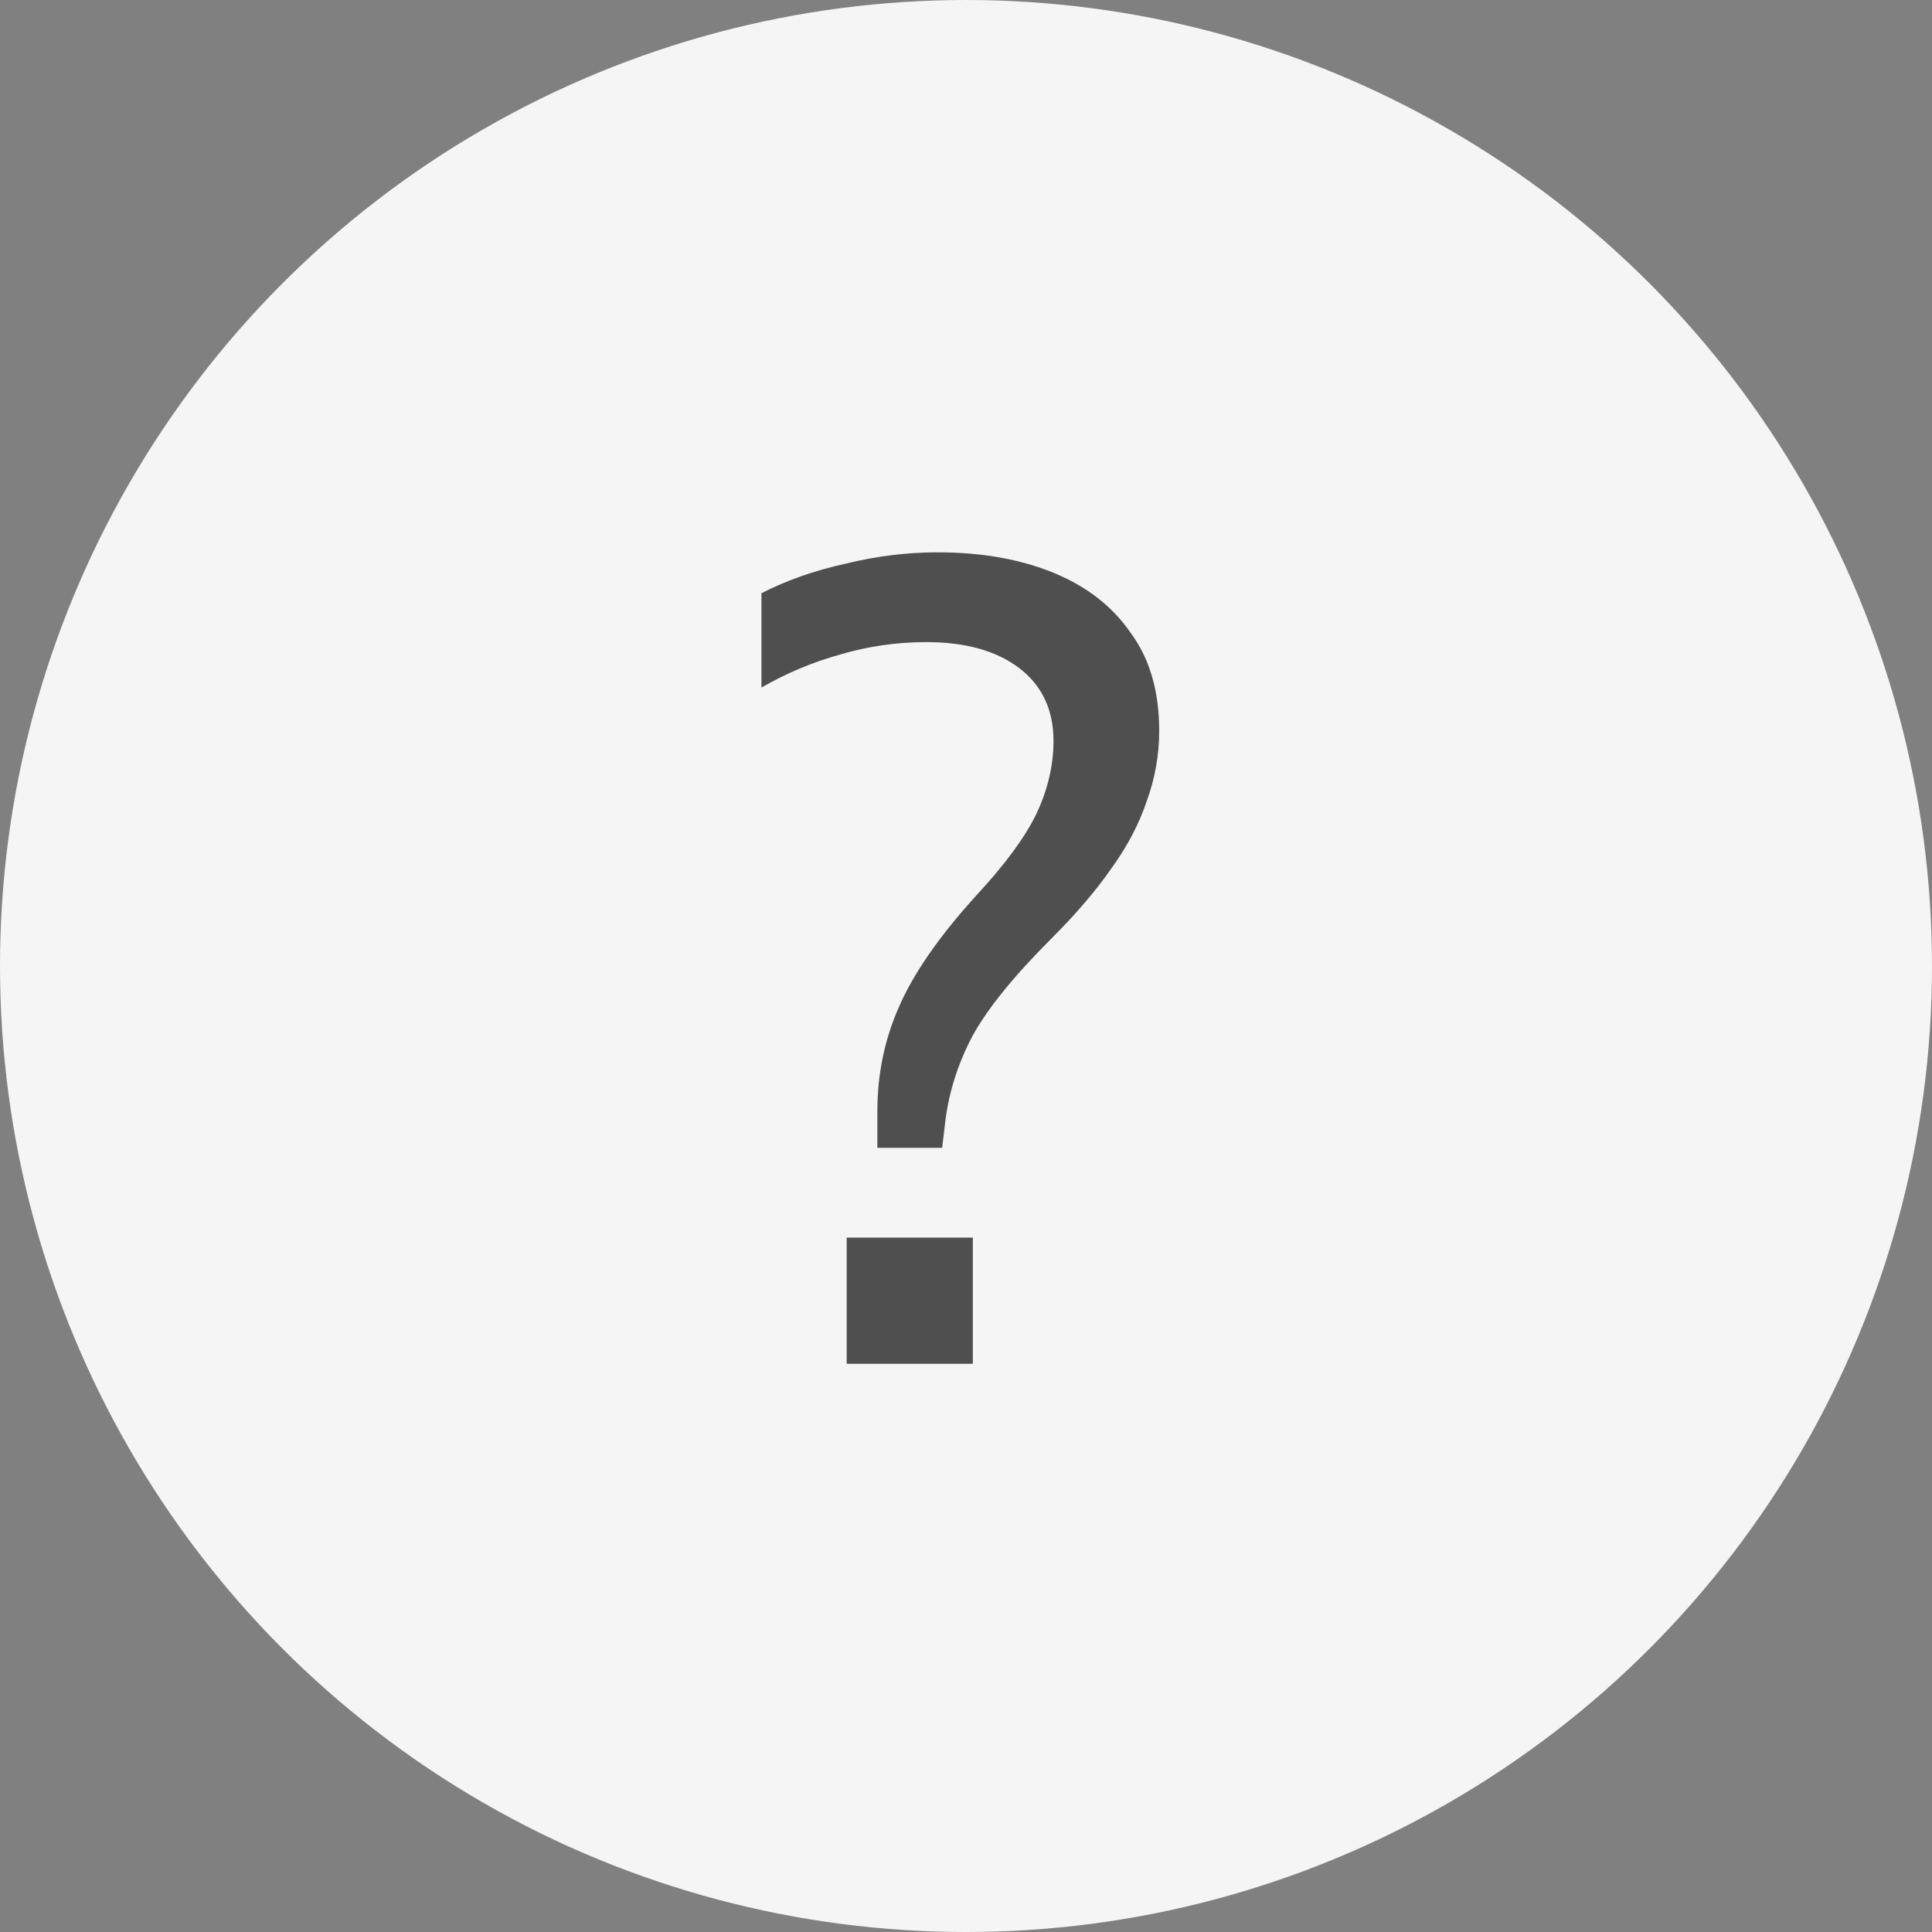
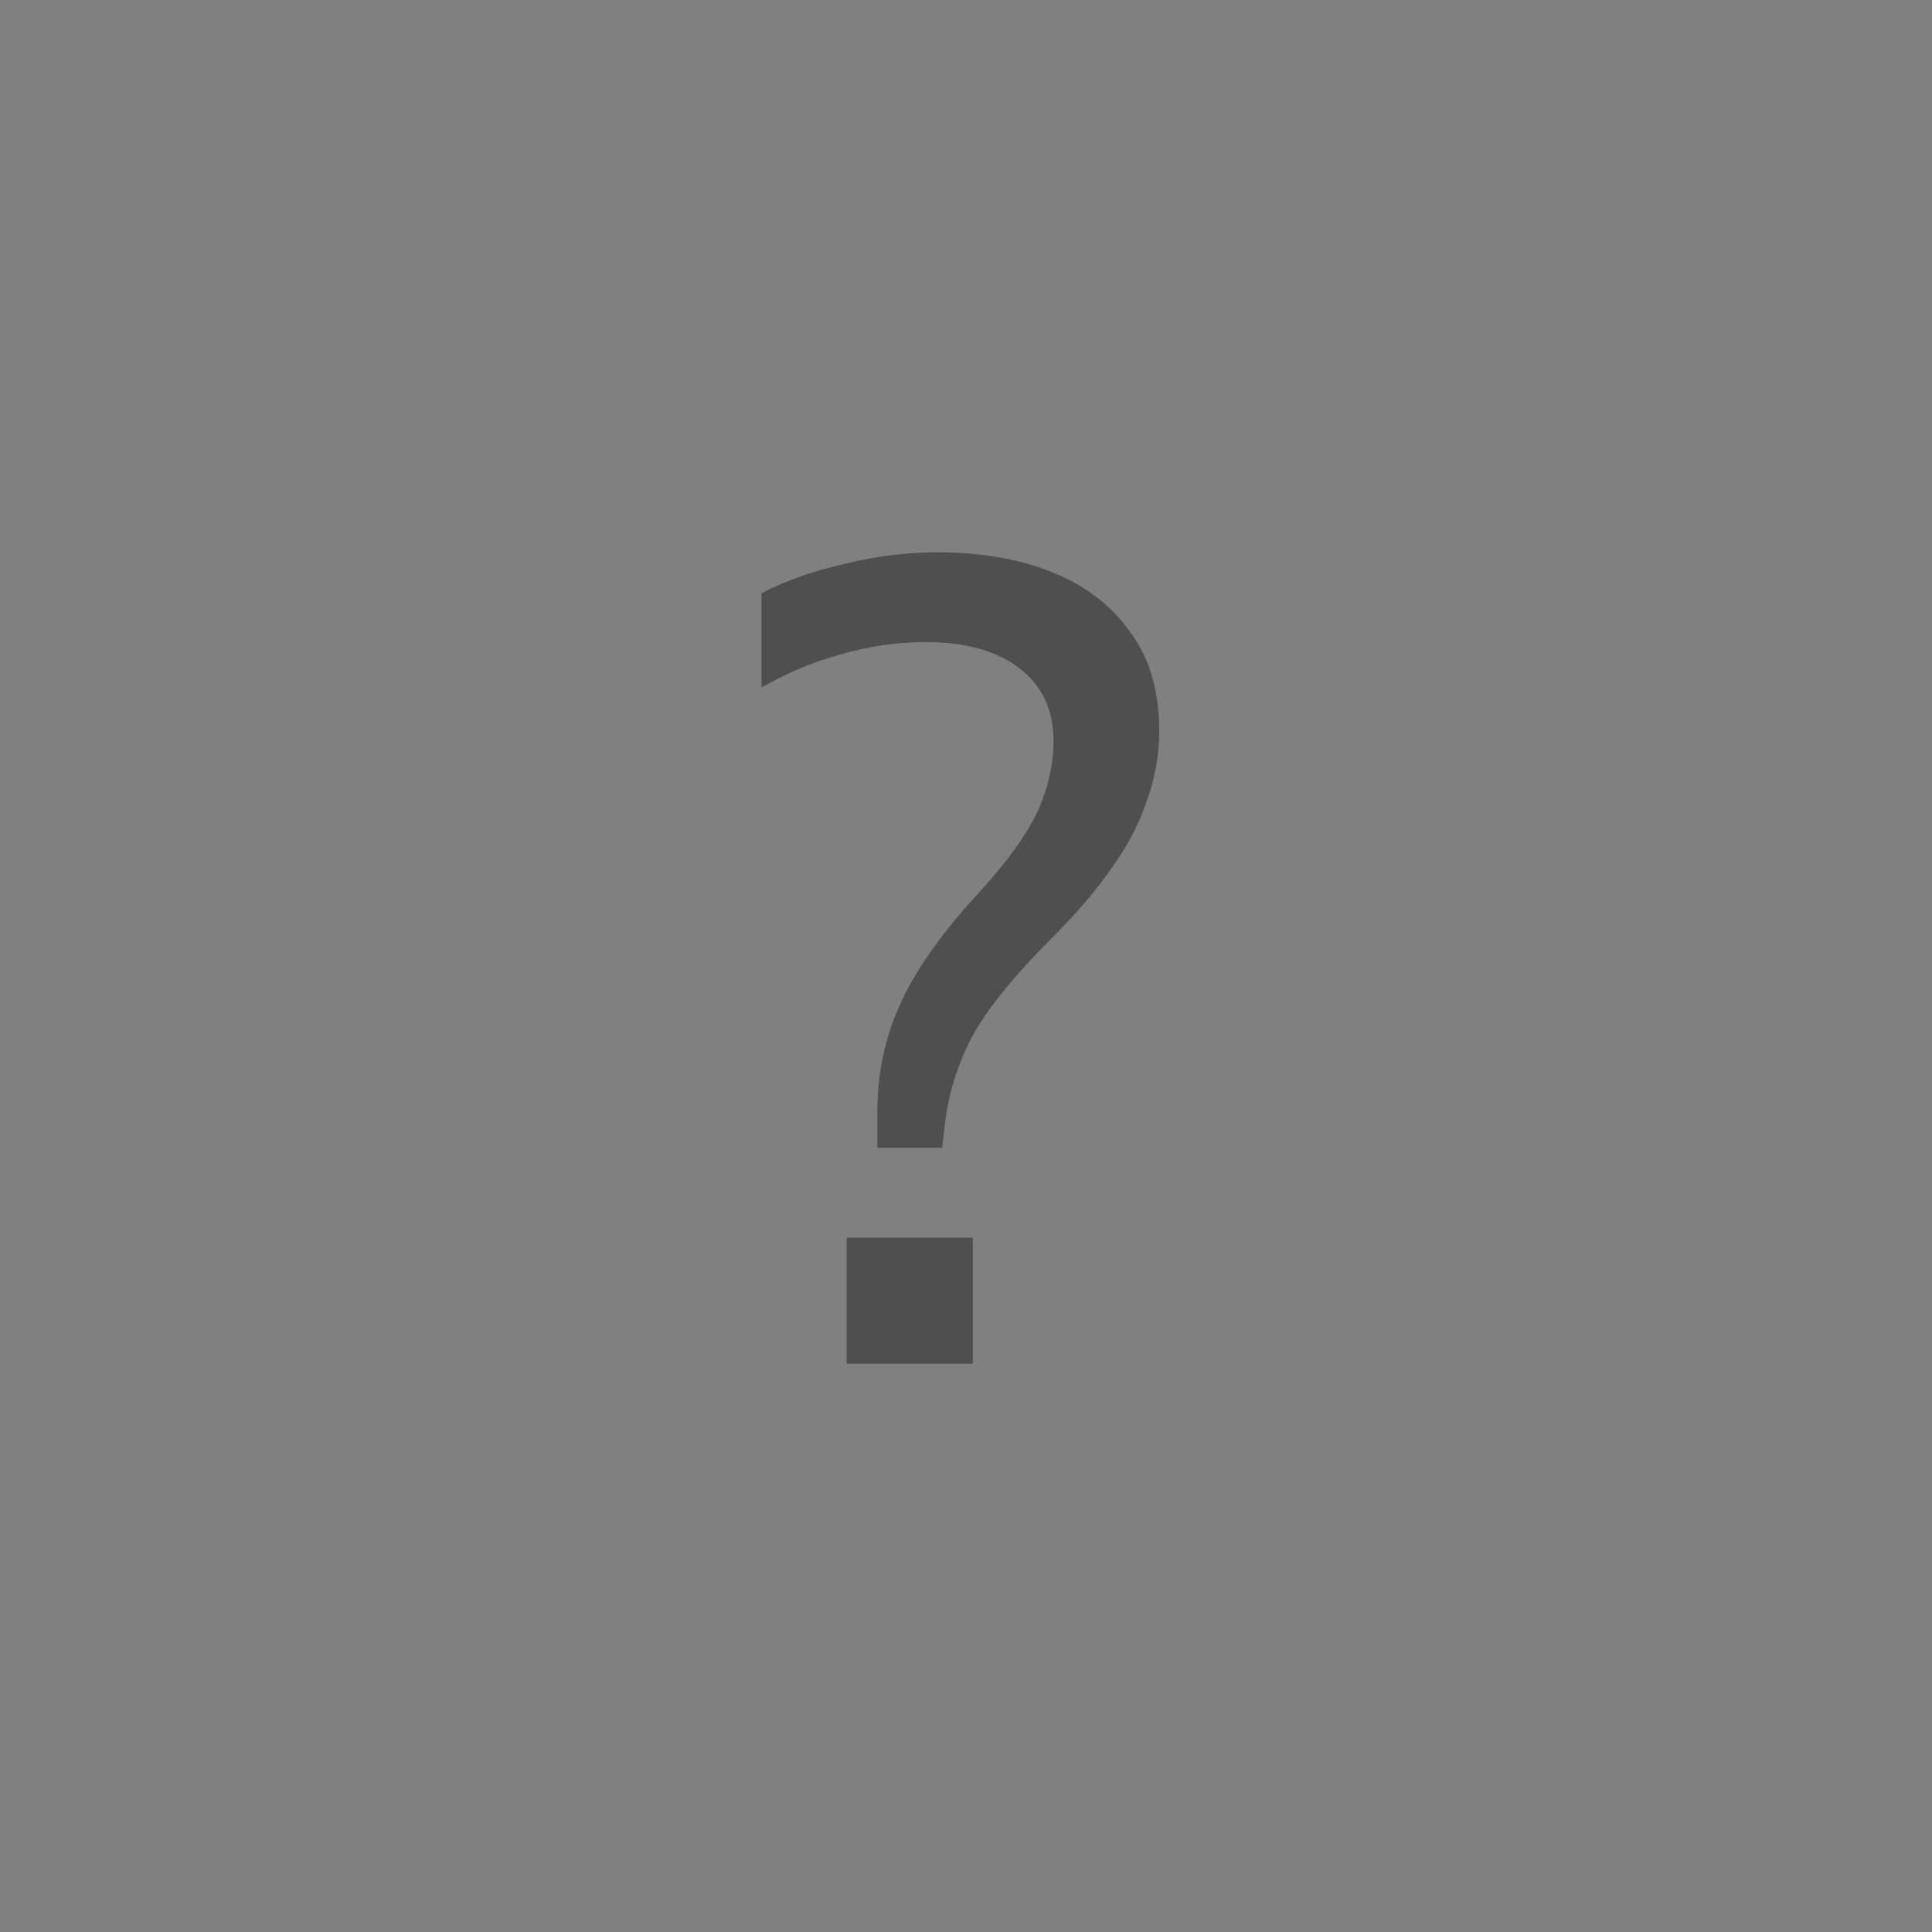
<svg xmlns="http://www.w3.org/2000/svg" width="17" height="17" viewBox="0 0 17 17" fill="none">
  <rect x="0" y="0" width="17" height="17" fill="#808080" stroke="none" />
-   <circle cx="8.5" cy="8.5" r="8.5" fill="#F5F5F5" />
-   <path d="M7.72 10.1V9.78C7.72 9.453 7.783 9.147 7.91 8.86C8.037 8.567 8.263 8.24 8.59 7.88C8.843 7.607 9.02 7.367 9.12 7.16C9.22 6.947 9.27 6.733 9.27 6.52C9.27 6.247 9.17 6.033 8.97 5.88C8.77 5.727 8.497 5.65 8.15 5.65C7.89 5.65 7.637 5.687 7.39 5.76C7.15 5.827 6.92 5.923 6.7 6.05V5.22C6.92 5.107 7.167 5.02 7.44 4.96C7.713 4.893 7.983 4.86 8.25 4.86C8.637 4.86 8.977 4.92 9.27 5.04C9.563 5.16 9.79 5.337 9.95 5.57C10.117 5.797 10.2 6.083 10.2 6.43C10.2 6.643 10.163 6.85 10.09 7.05C10.023 7.25 9.92 7.447 9.78 7.64C9.647 7.833 9.47 8.04 9.25 8.26C8.923 8.587 8.693 8.87 8.56 9.11C8.433 9.35 8.353 9.597 8.32 9.85L8.29 10.1H7.72ZM7.45 12V10.89H8.56V12H7.45Z" fill="#4F4F4F" />
+   <path d="M7.72 10.1V9.78C7.72 9.453 7.783 9.147 7.91 8.86C8.037 8.567 8.263 8.24 8.59 7.88C8.843 7.607 9.02 7.367 9.12 7.16C9.22 6.947 9.27 6.733 9.27 6.52C9.27 6.247 9.17 6.033 8.97 5.88C8.77 5.727 8.497 5.65 8.15 5.65C7.89 5.65 7.637 5.687 7.39 5.76C7.15 5.827 6.92 5.923 6.7 6.05V5.22C6.92 5.107 7.167 5.02 7.44 4.96C7.713 4.893 7.983 4.86 8.25 4.86C8.637 4.86 8.977 4.92 9.27 5.04C9.563 5.16 9.79 5.337 9.95 5.57C10.117 5.797 10.2 6.083 10.2 6.43C10.2 6.643 10.163 6.85 10.09 7.05C10.023 7.25 9.92 7.447 9.78 7.64C9.647 7.833 9.47 8.04 9.25 8.26C8.923 8.587 8.693 8.87 8.56 9.11C8.433 9.35 8.353 9.597 8.32 9.85L8.29 10.1H7.72M7.45 12V10.89H8.56V12H7.45Z" fill="#4F4F4F" />
</svg>